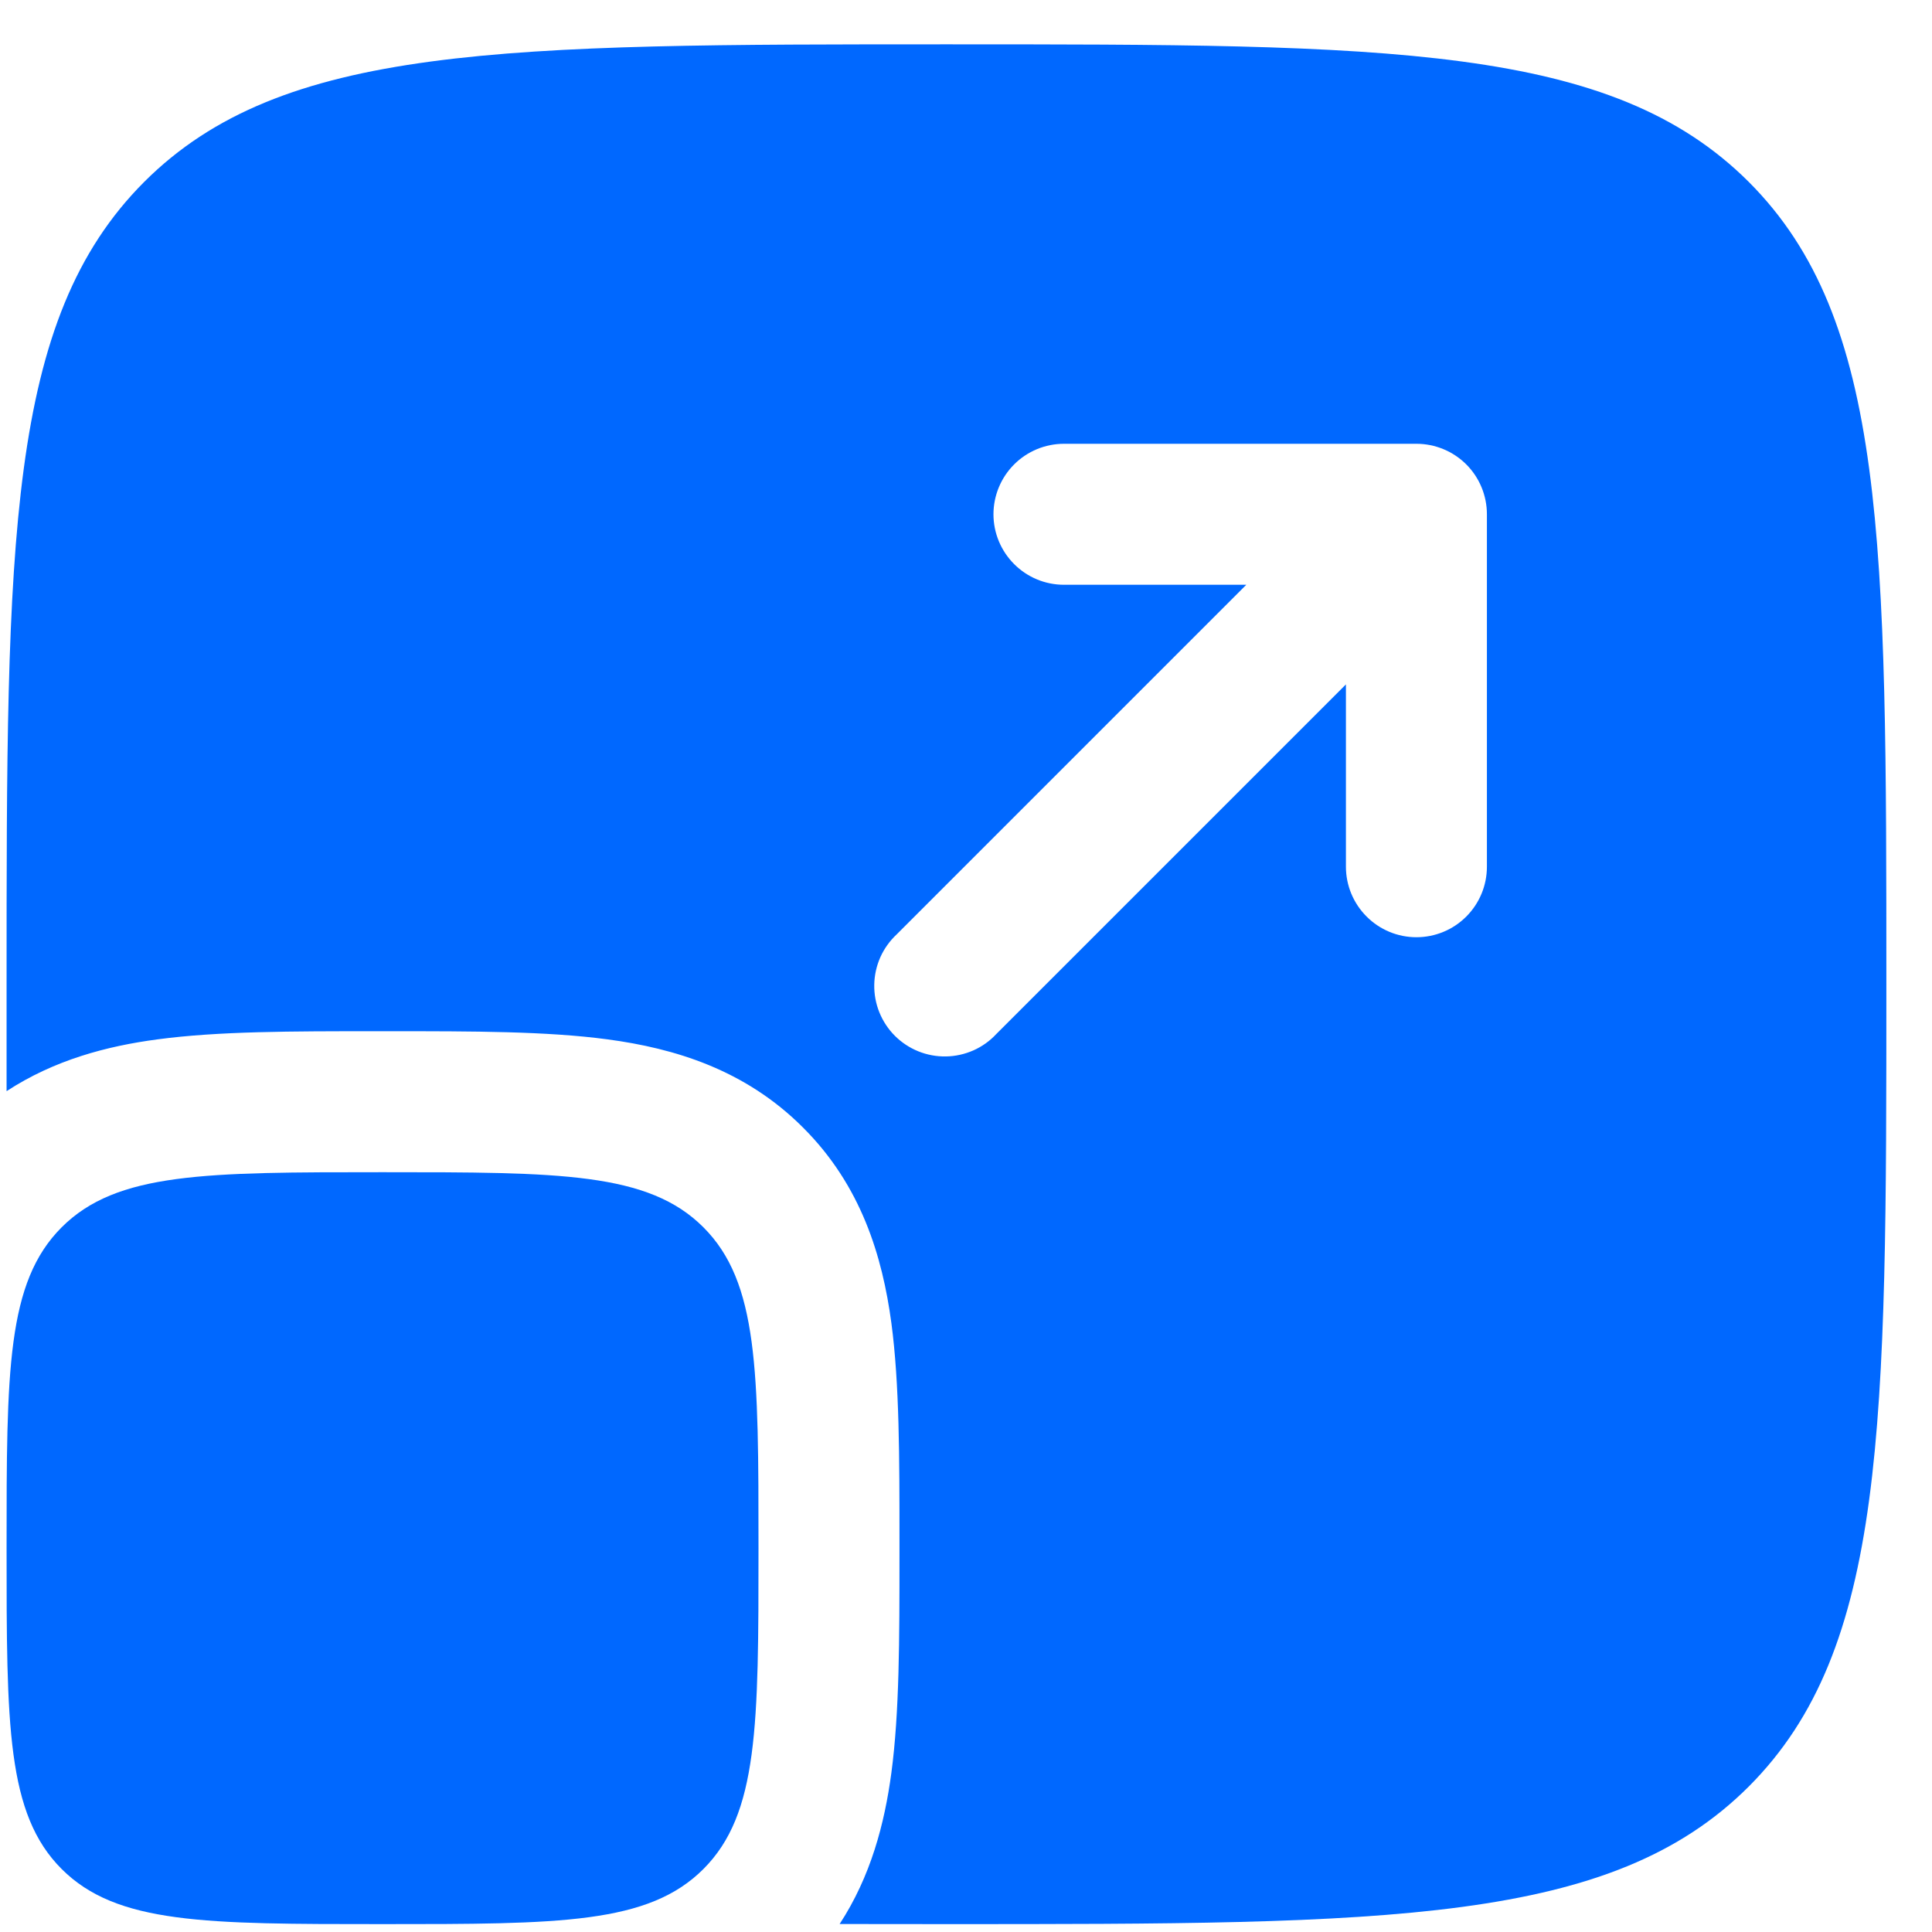
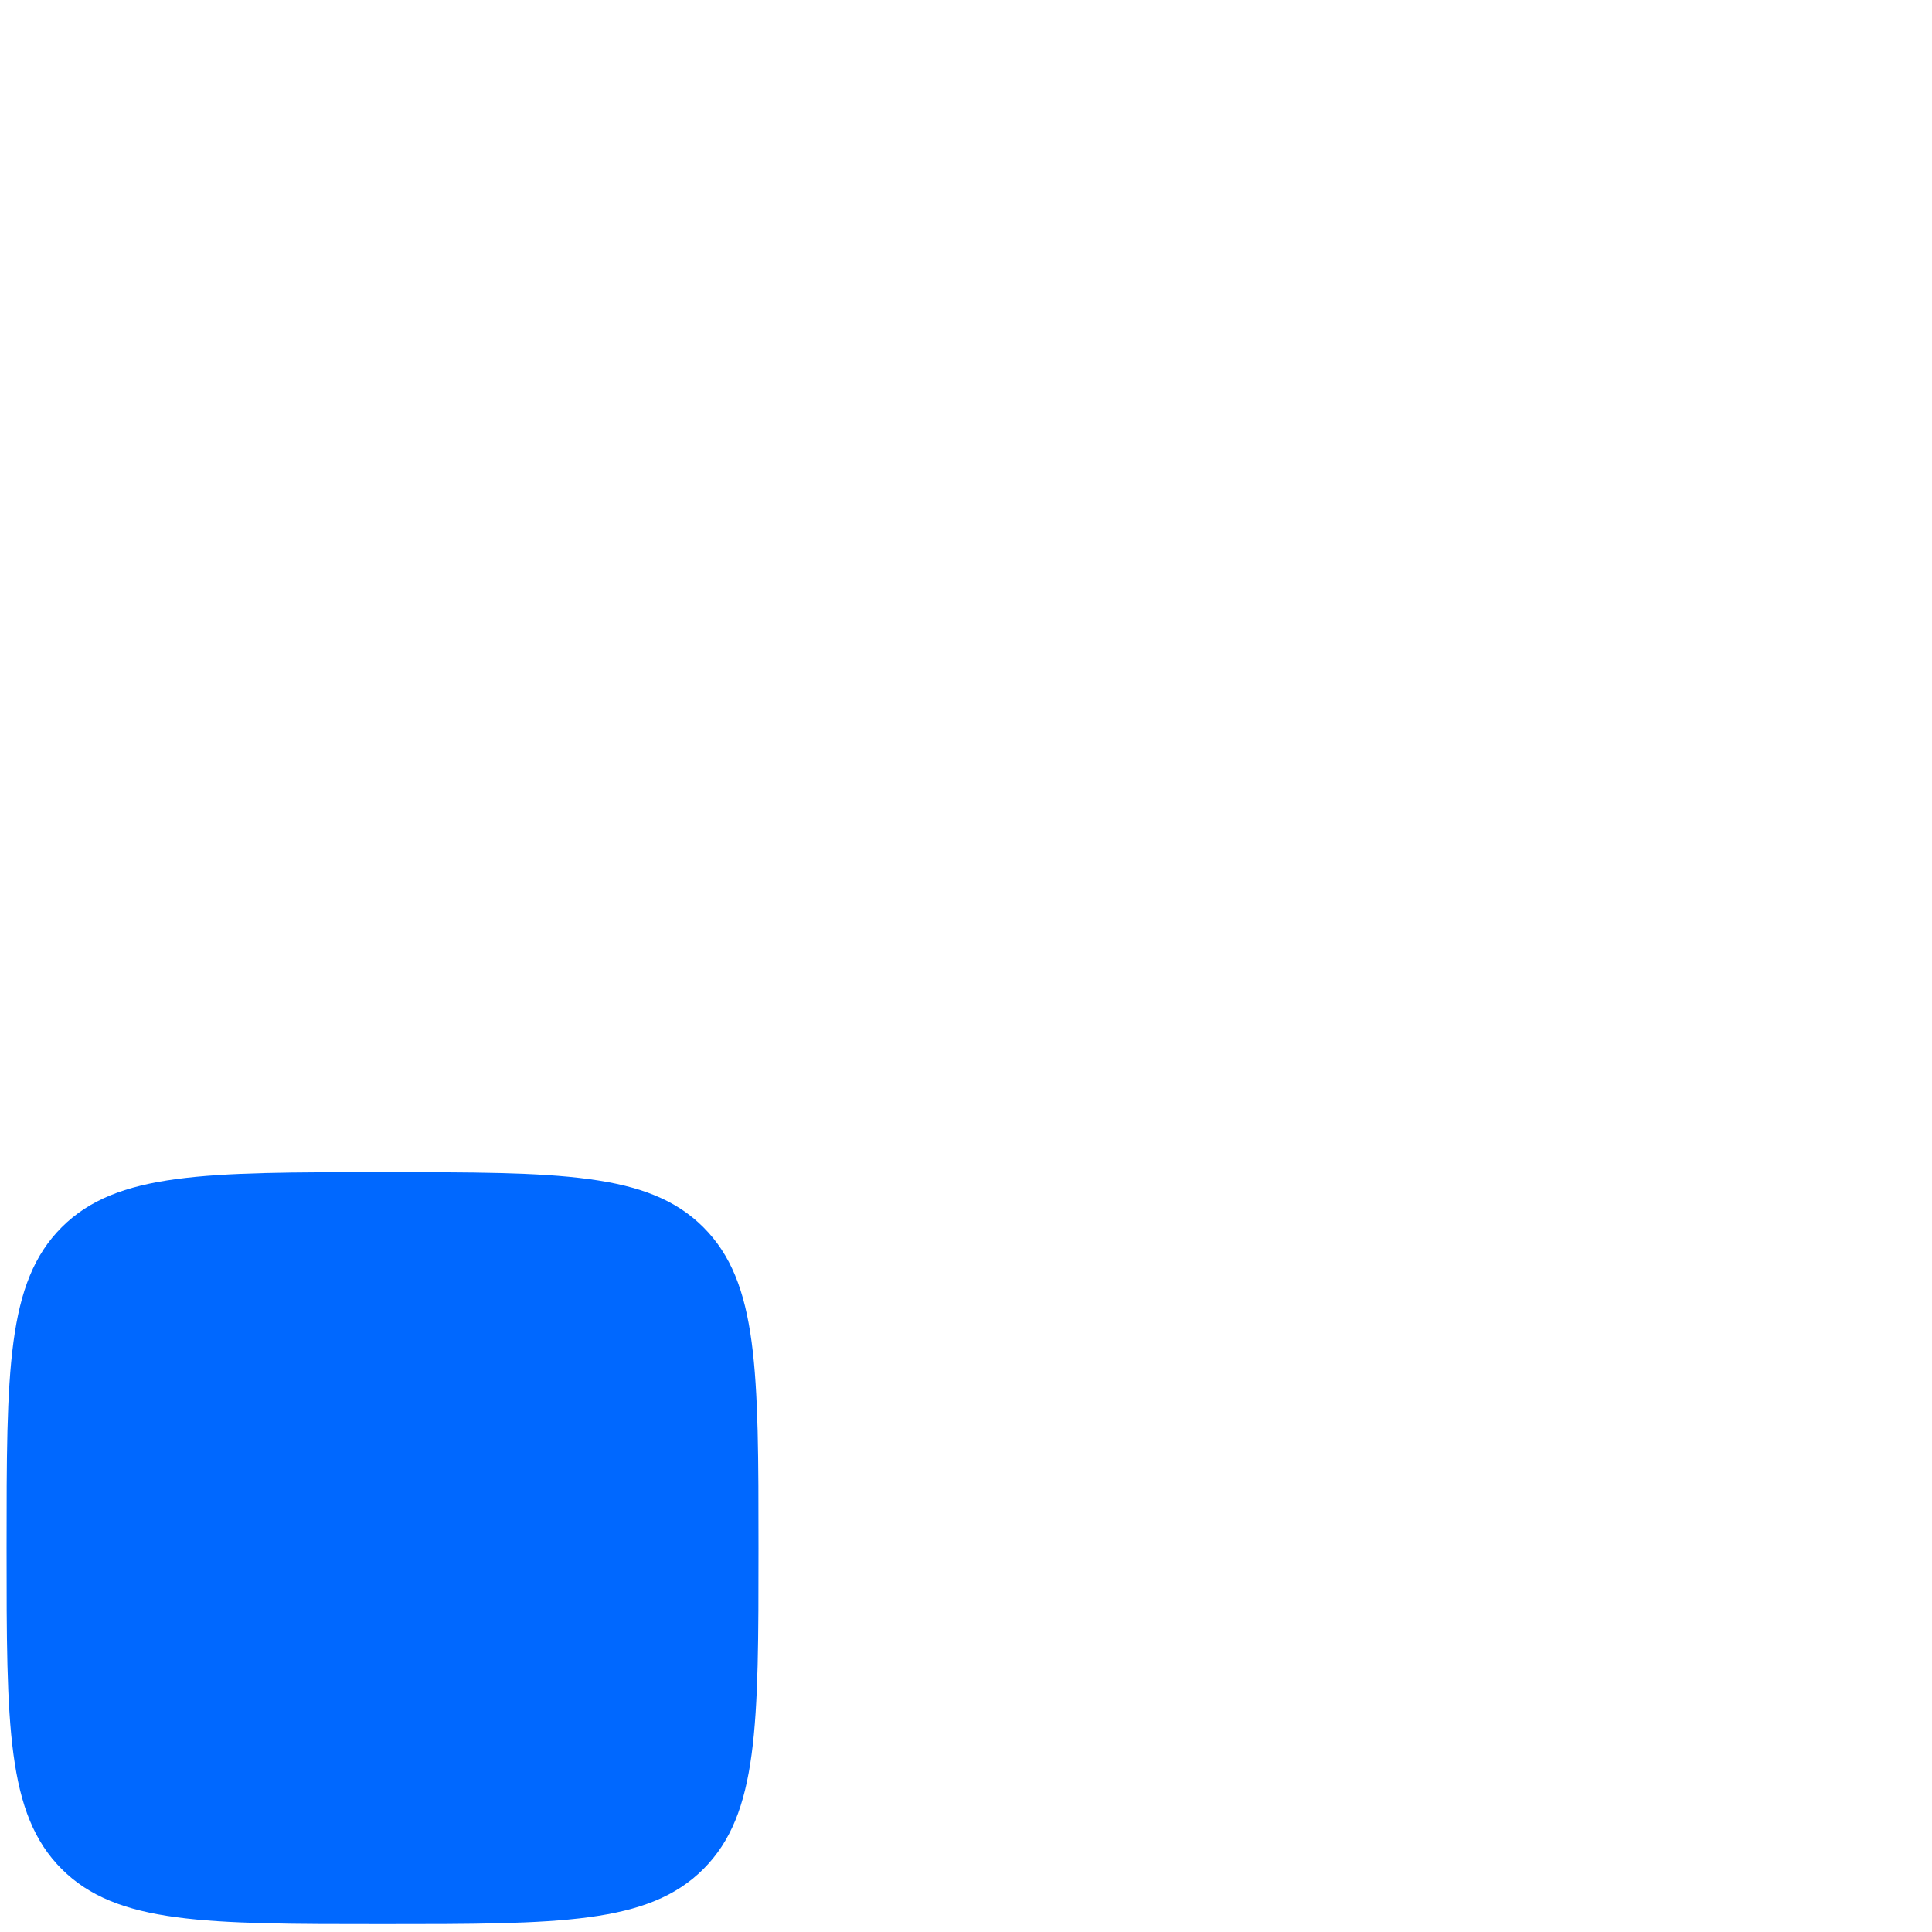
<svg xmlns="http://www.w3.org/2000/svg" width="37" height="37" viewBox="0 0 37 37" fill="none">
  <path d="M0.126 29.649C0.126 26.254 0.126 24.559 1.181 23.504C2.236 22.449 3.931 22.449 7.326 22.449C10.721 22.449 12.417 22.449 13.471 23.504C14.526 24.559 14.526 26.254 14.526 29.649C14.526 33.044 14.526 34.739 13.471 35.794C12.417 36.849 10.721 36.849 7.326 36.849C3.931 36.849 2.236 36.849 1.181 35.794C0.126 34.739 0.126 33.044 0.126 29.649Z" fill="#0068FF" />
-   <path fill-rule="evenodd" clip-rule="evenodd" d="M2.761 3.484C0.126 6.123 0.126 10.364 0.126 18.849V20.897C1.042 20.298 2.05 20.033 3.017 19.905C4.178 19.749 5.607 19.749 7.166 19.749H7.488C9.045 19.749 10.474 19.749 11.635 19.905C12.915 20.076 14.269 20.482 15.379 21.594C16.494 22.706 16.899 24.06 17.071 25.338C17.226 26.501 17.226 27.93 17.226 29.487V29.811C17.226 31.368 17.226 32.797 17.07 33.958C16.94 34.925 16.677 35.933 16.08 36.847L18.126 36.849C26.611 36.849 30.854 36.849 33.491 34.214C36.126 31.575 36.126 27.332 36.126 18.849C36.126 10.364 36.126 6.121 33.491 3.484C30.852 0.849 26.61 0.849 18.126 0.849C9.641 0.849 5.398 0.849 2.761 3.484ZM20.376 8.499C20.018 8.499 19.675 8.641 19.422 8.894C19.169 9.147 19.026 9.491 19.026 9.849C19.026 10.207 19.169 10.55 19.422 10.803C19.675 11.057 20.018 11.199 20.376 11.199H23.868L17.172 17.895C17.04 18.018 16.933 18.168 16.859 18.333C16.786 18.499 16.746 18.677 16.743 18.859C16.74 19.04 16.773 19.22 16.841 19.388C16.909 19.556 17.01 19.709 17.138 19.837C17.266 19.965 17.419 20.066 17.587 20.134C17.755 20.202 17.935 20.235 18.116 20.232C18.298 20.229 18.476 20.189 18.642 20.116C18.808 20.042 18.957 19.936 19.08 19.803L25.776 13.107V16.599C25.776 16.957 25.919 17.3 26.172 17.553C26.425 17.807 26.768 17.949 27.126 17.949C27.484 17.949 27.828 17.807 28.081 17.553C28.334 17.3 28.476 16.957 28.476 16.599V9.849C28.476 9.491 28.334 9.147 28.081 8.894C27.828 8.641 27.484 8.499 27.126 8.499H20.376Z" fill="#0068FF" />
</svg>